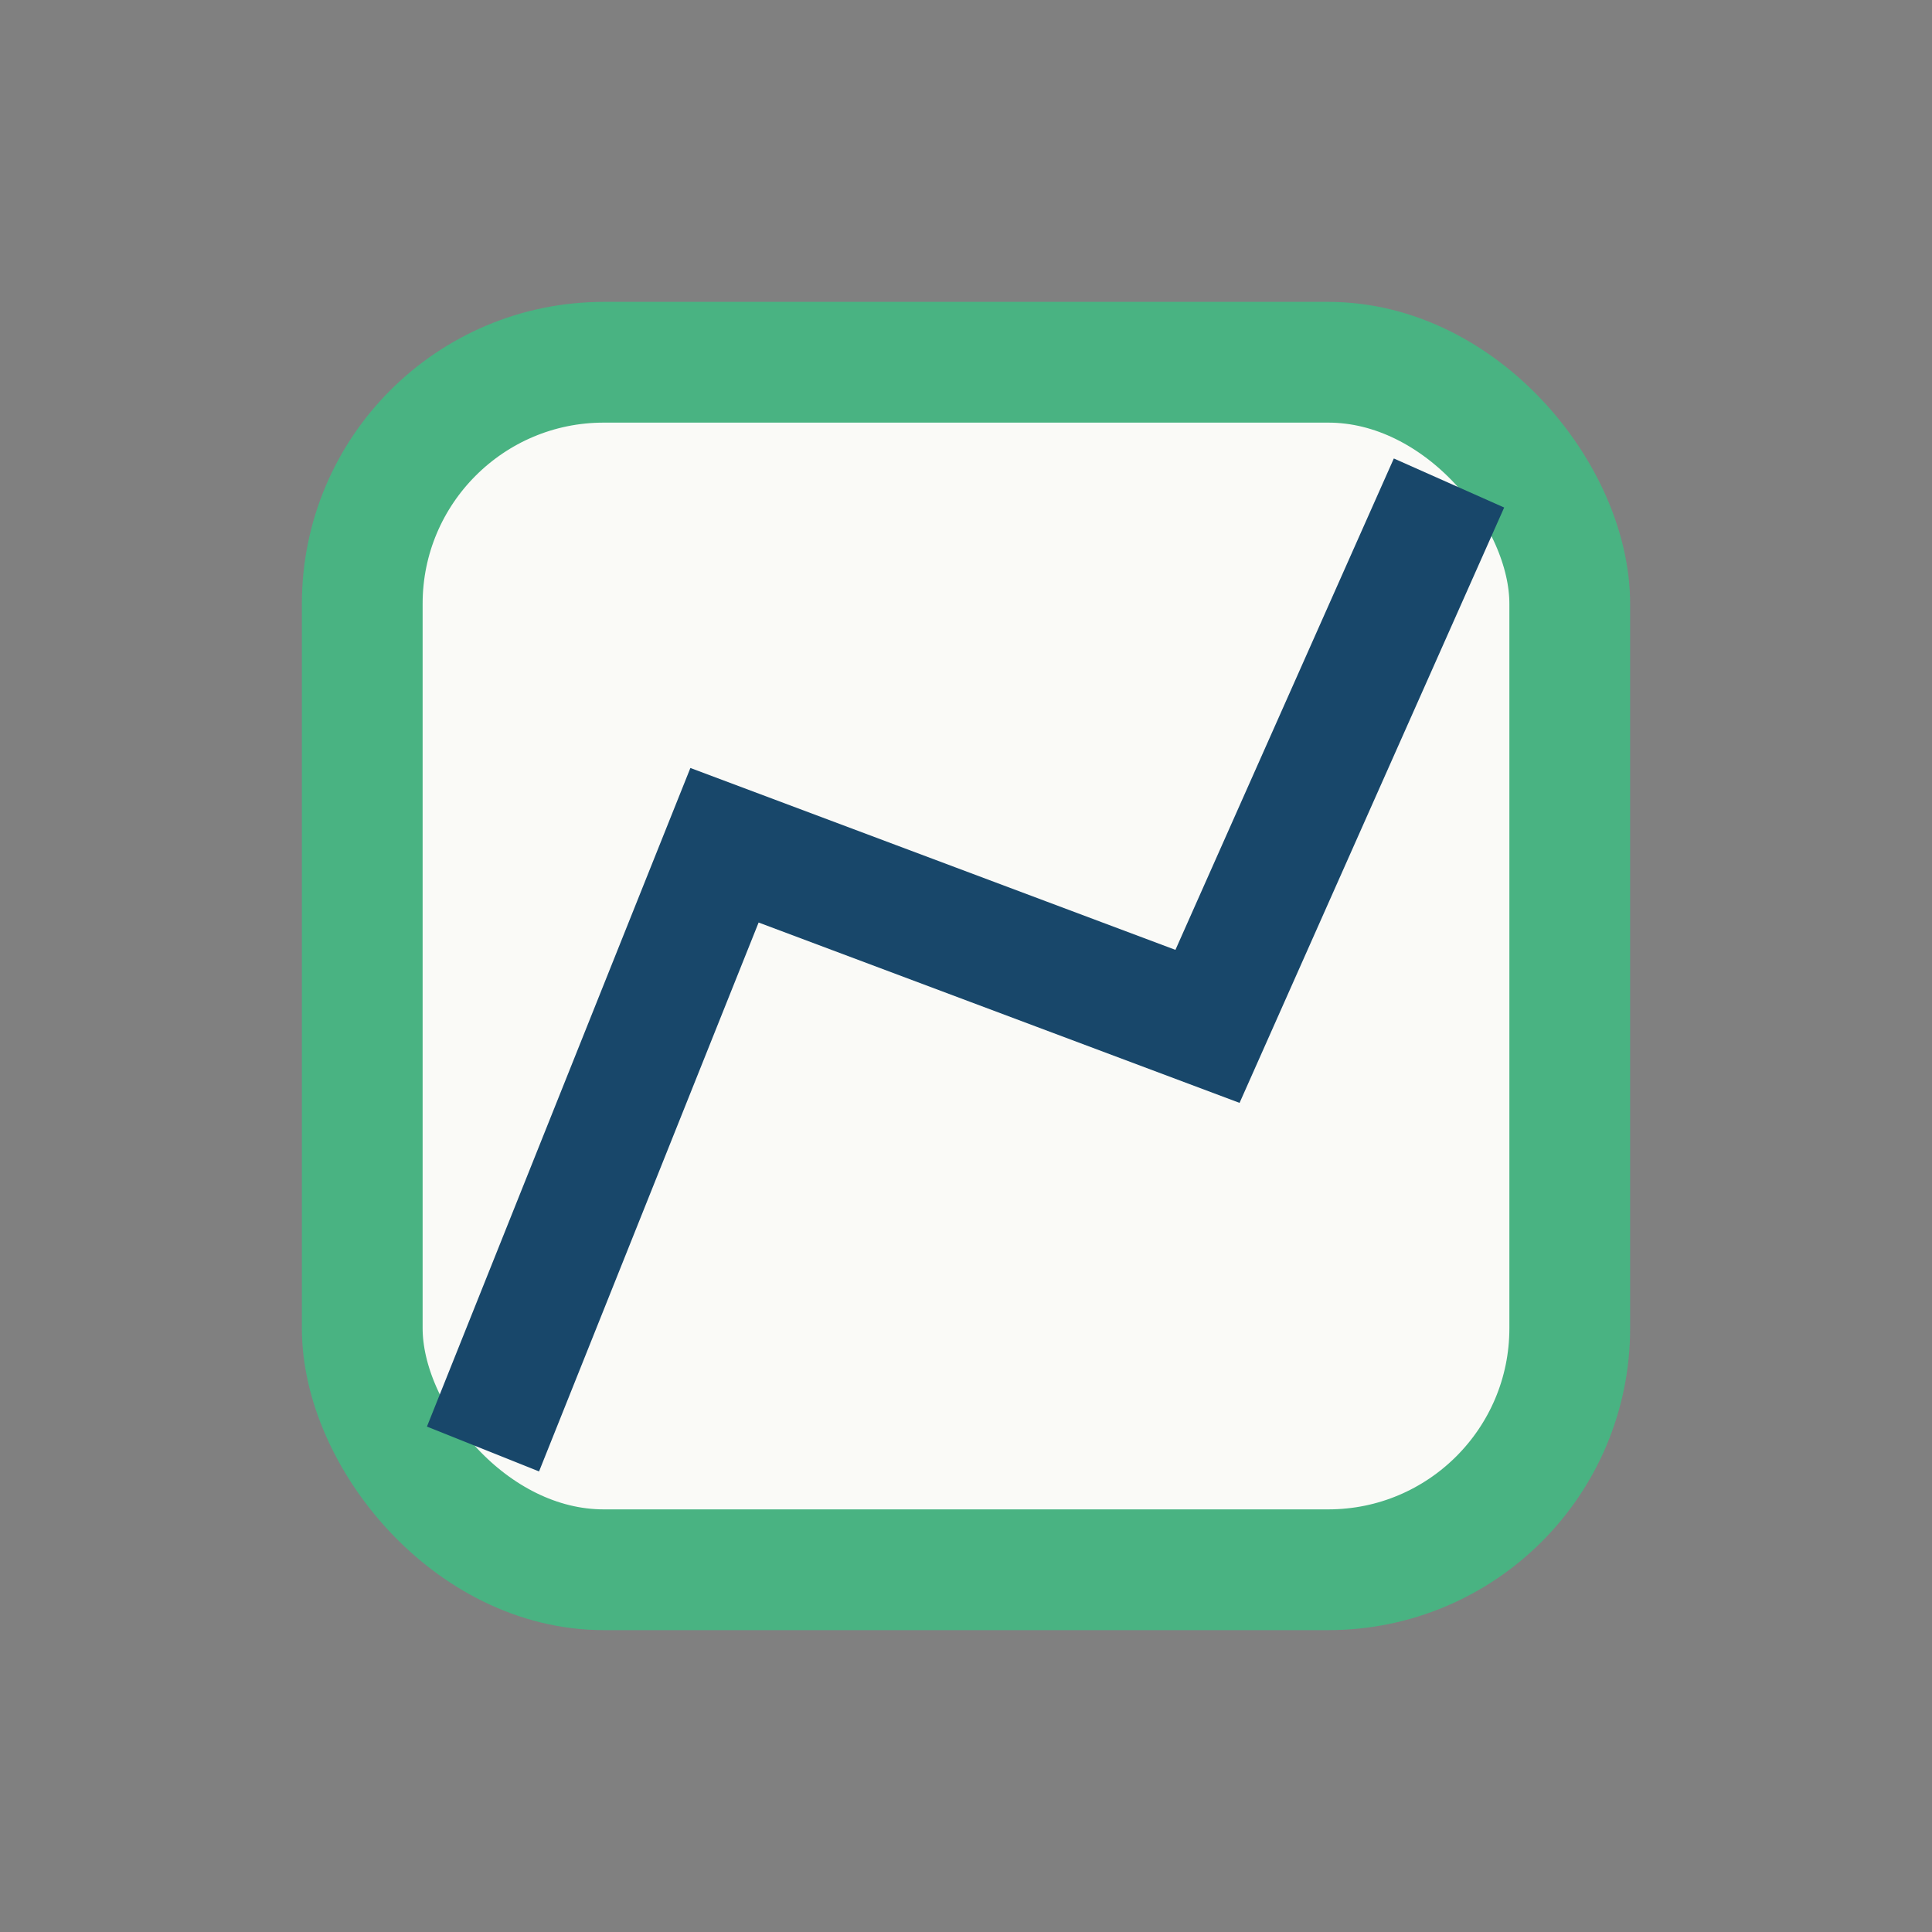
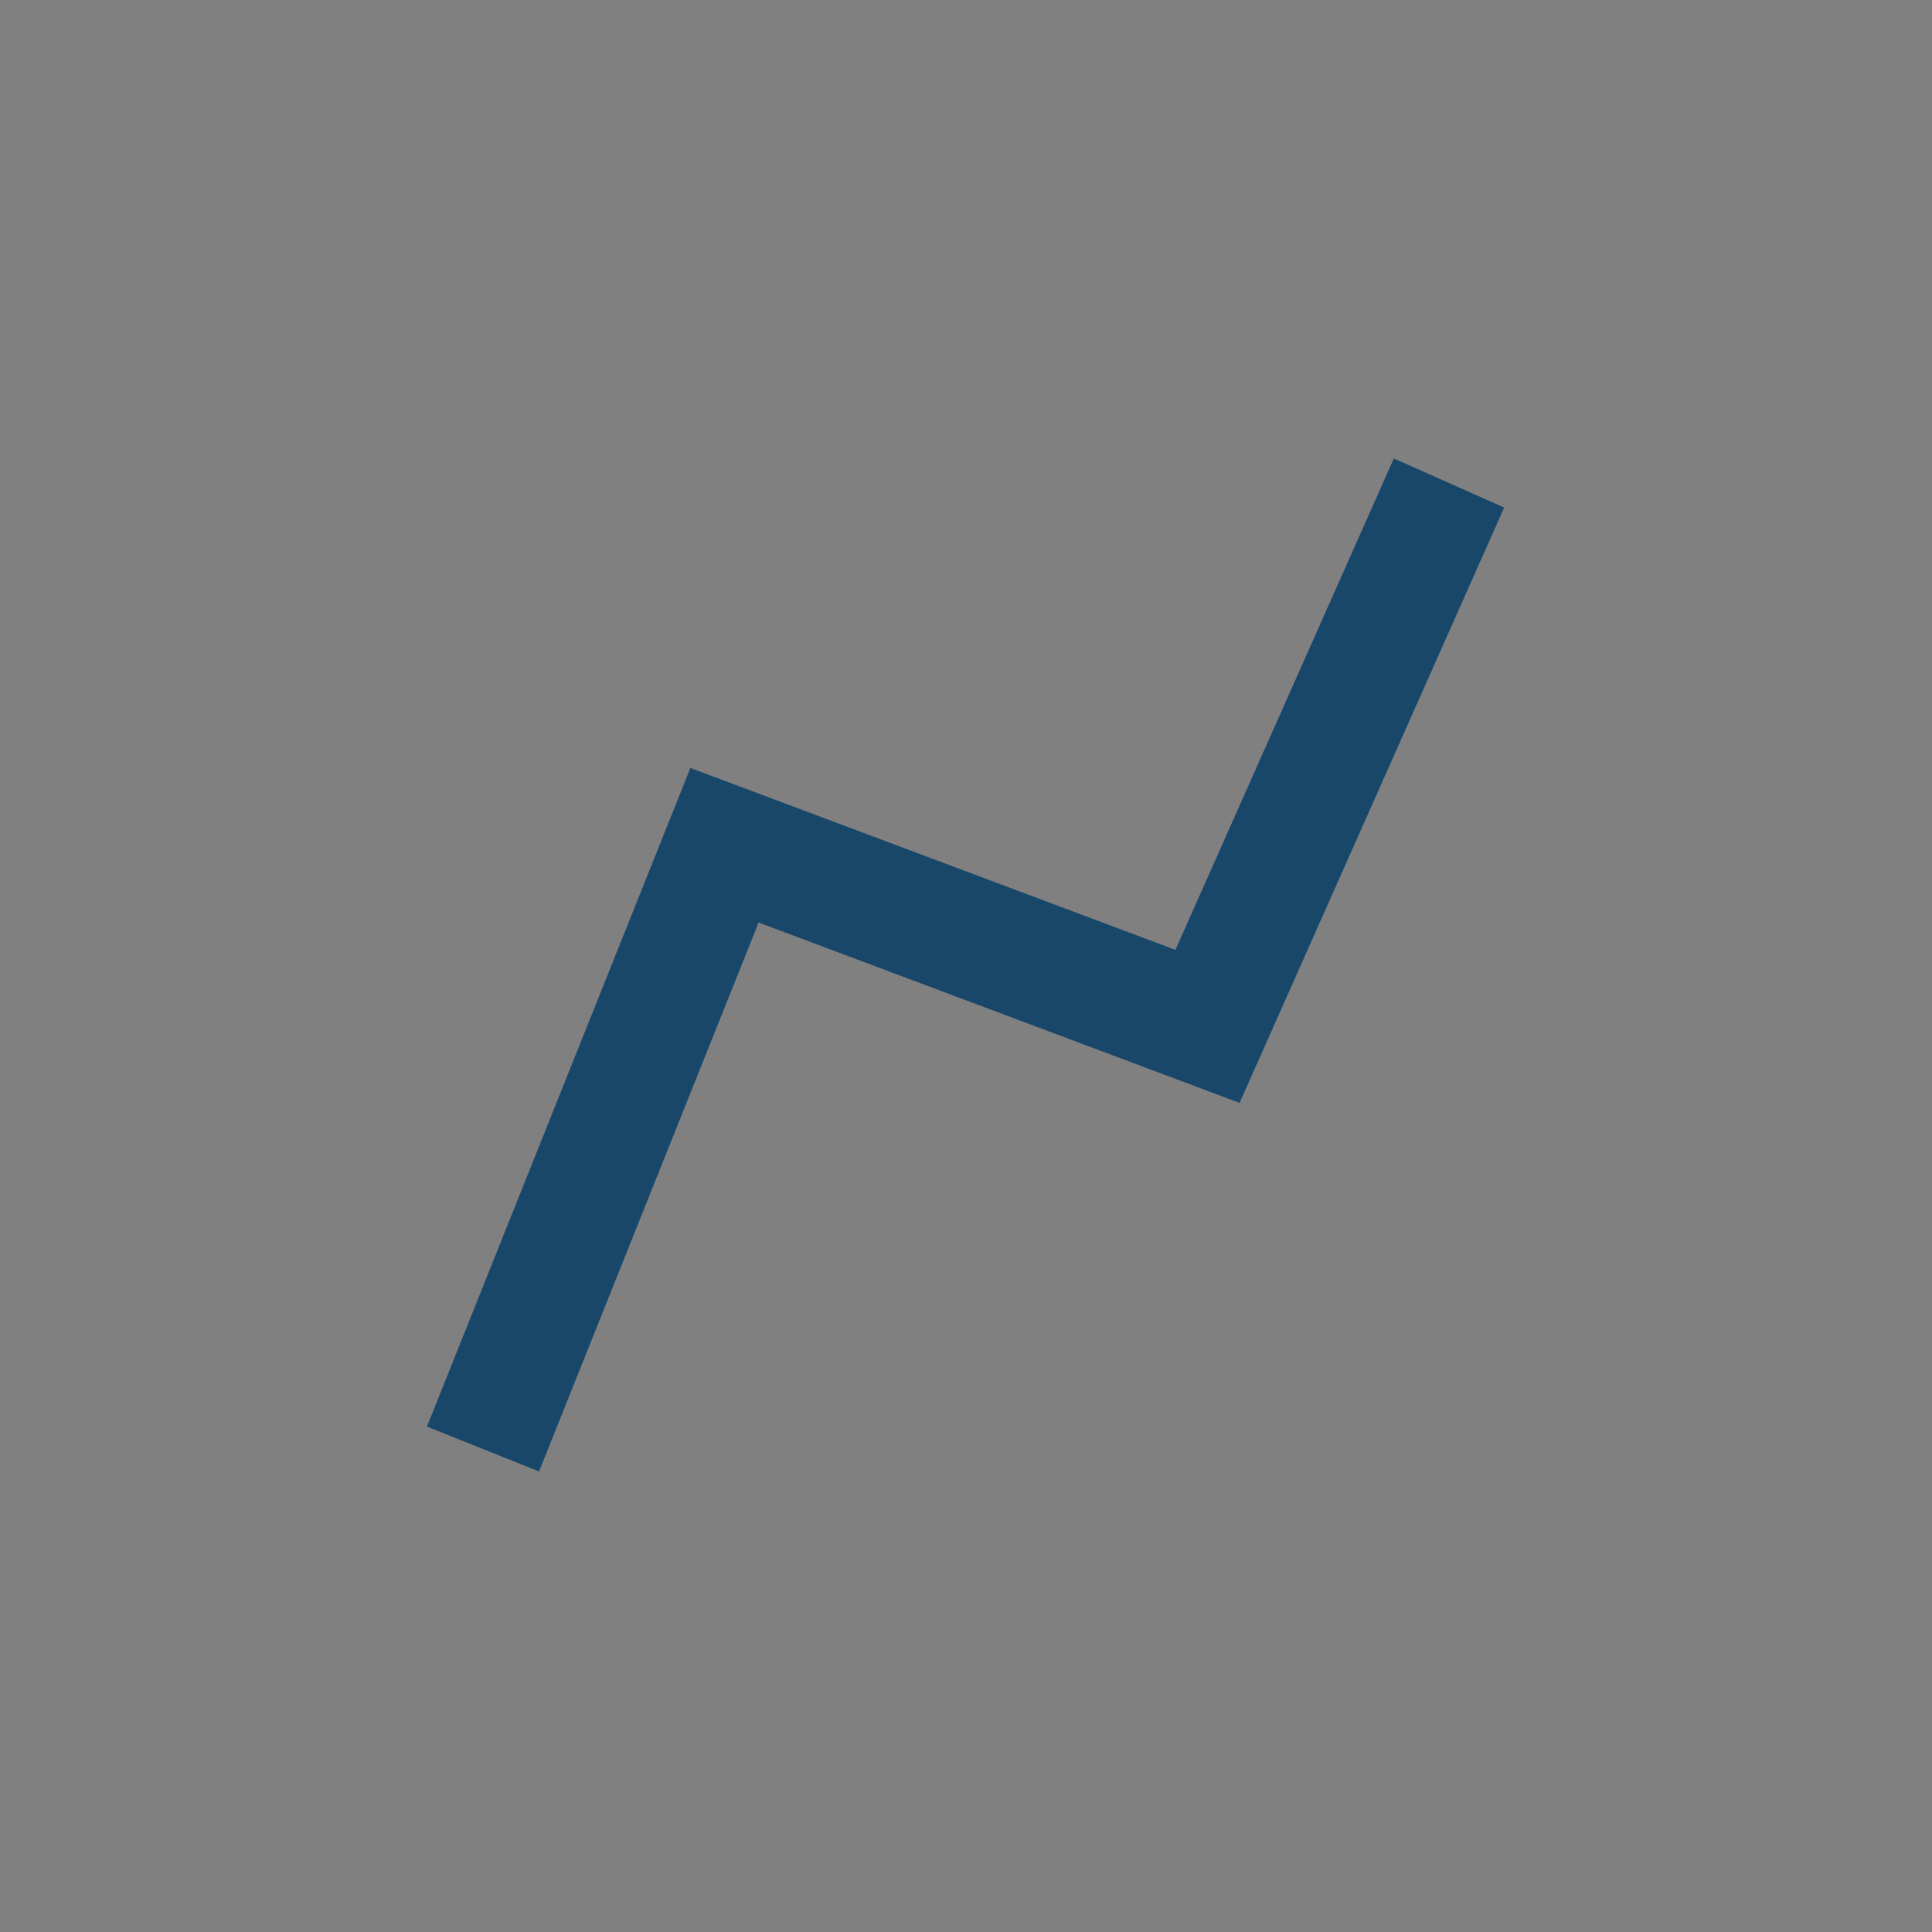
<svg xmlns="http://www.w3.org/2000/svg" width="32" height="32" viewBox="0 0 32 32">
  <rect x="0" y="0" width="32" height="32" fill="#808080" stroke="none" />
-   <rect x="6" y="6" width="20" height="20" rx="4" fill="#FAFAF7" stroke="#49B382" stroke-width="2" />
  <path d="M8 24l4-10 8 3 4-9" stroke="#18476A" stroke-width="2" fill="none" />
</svg>